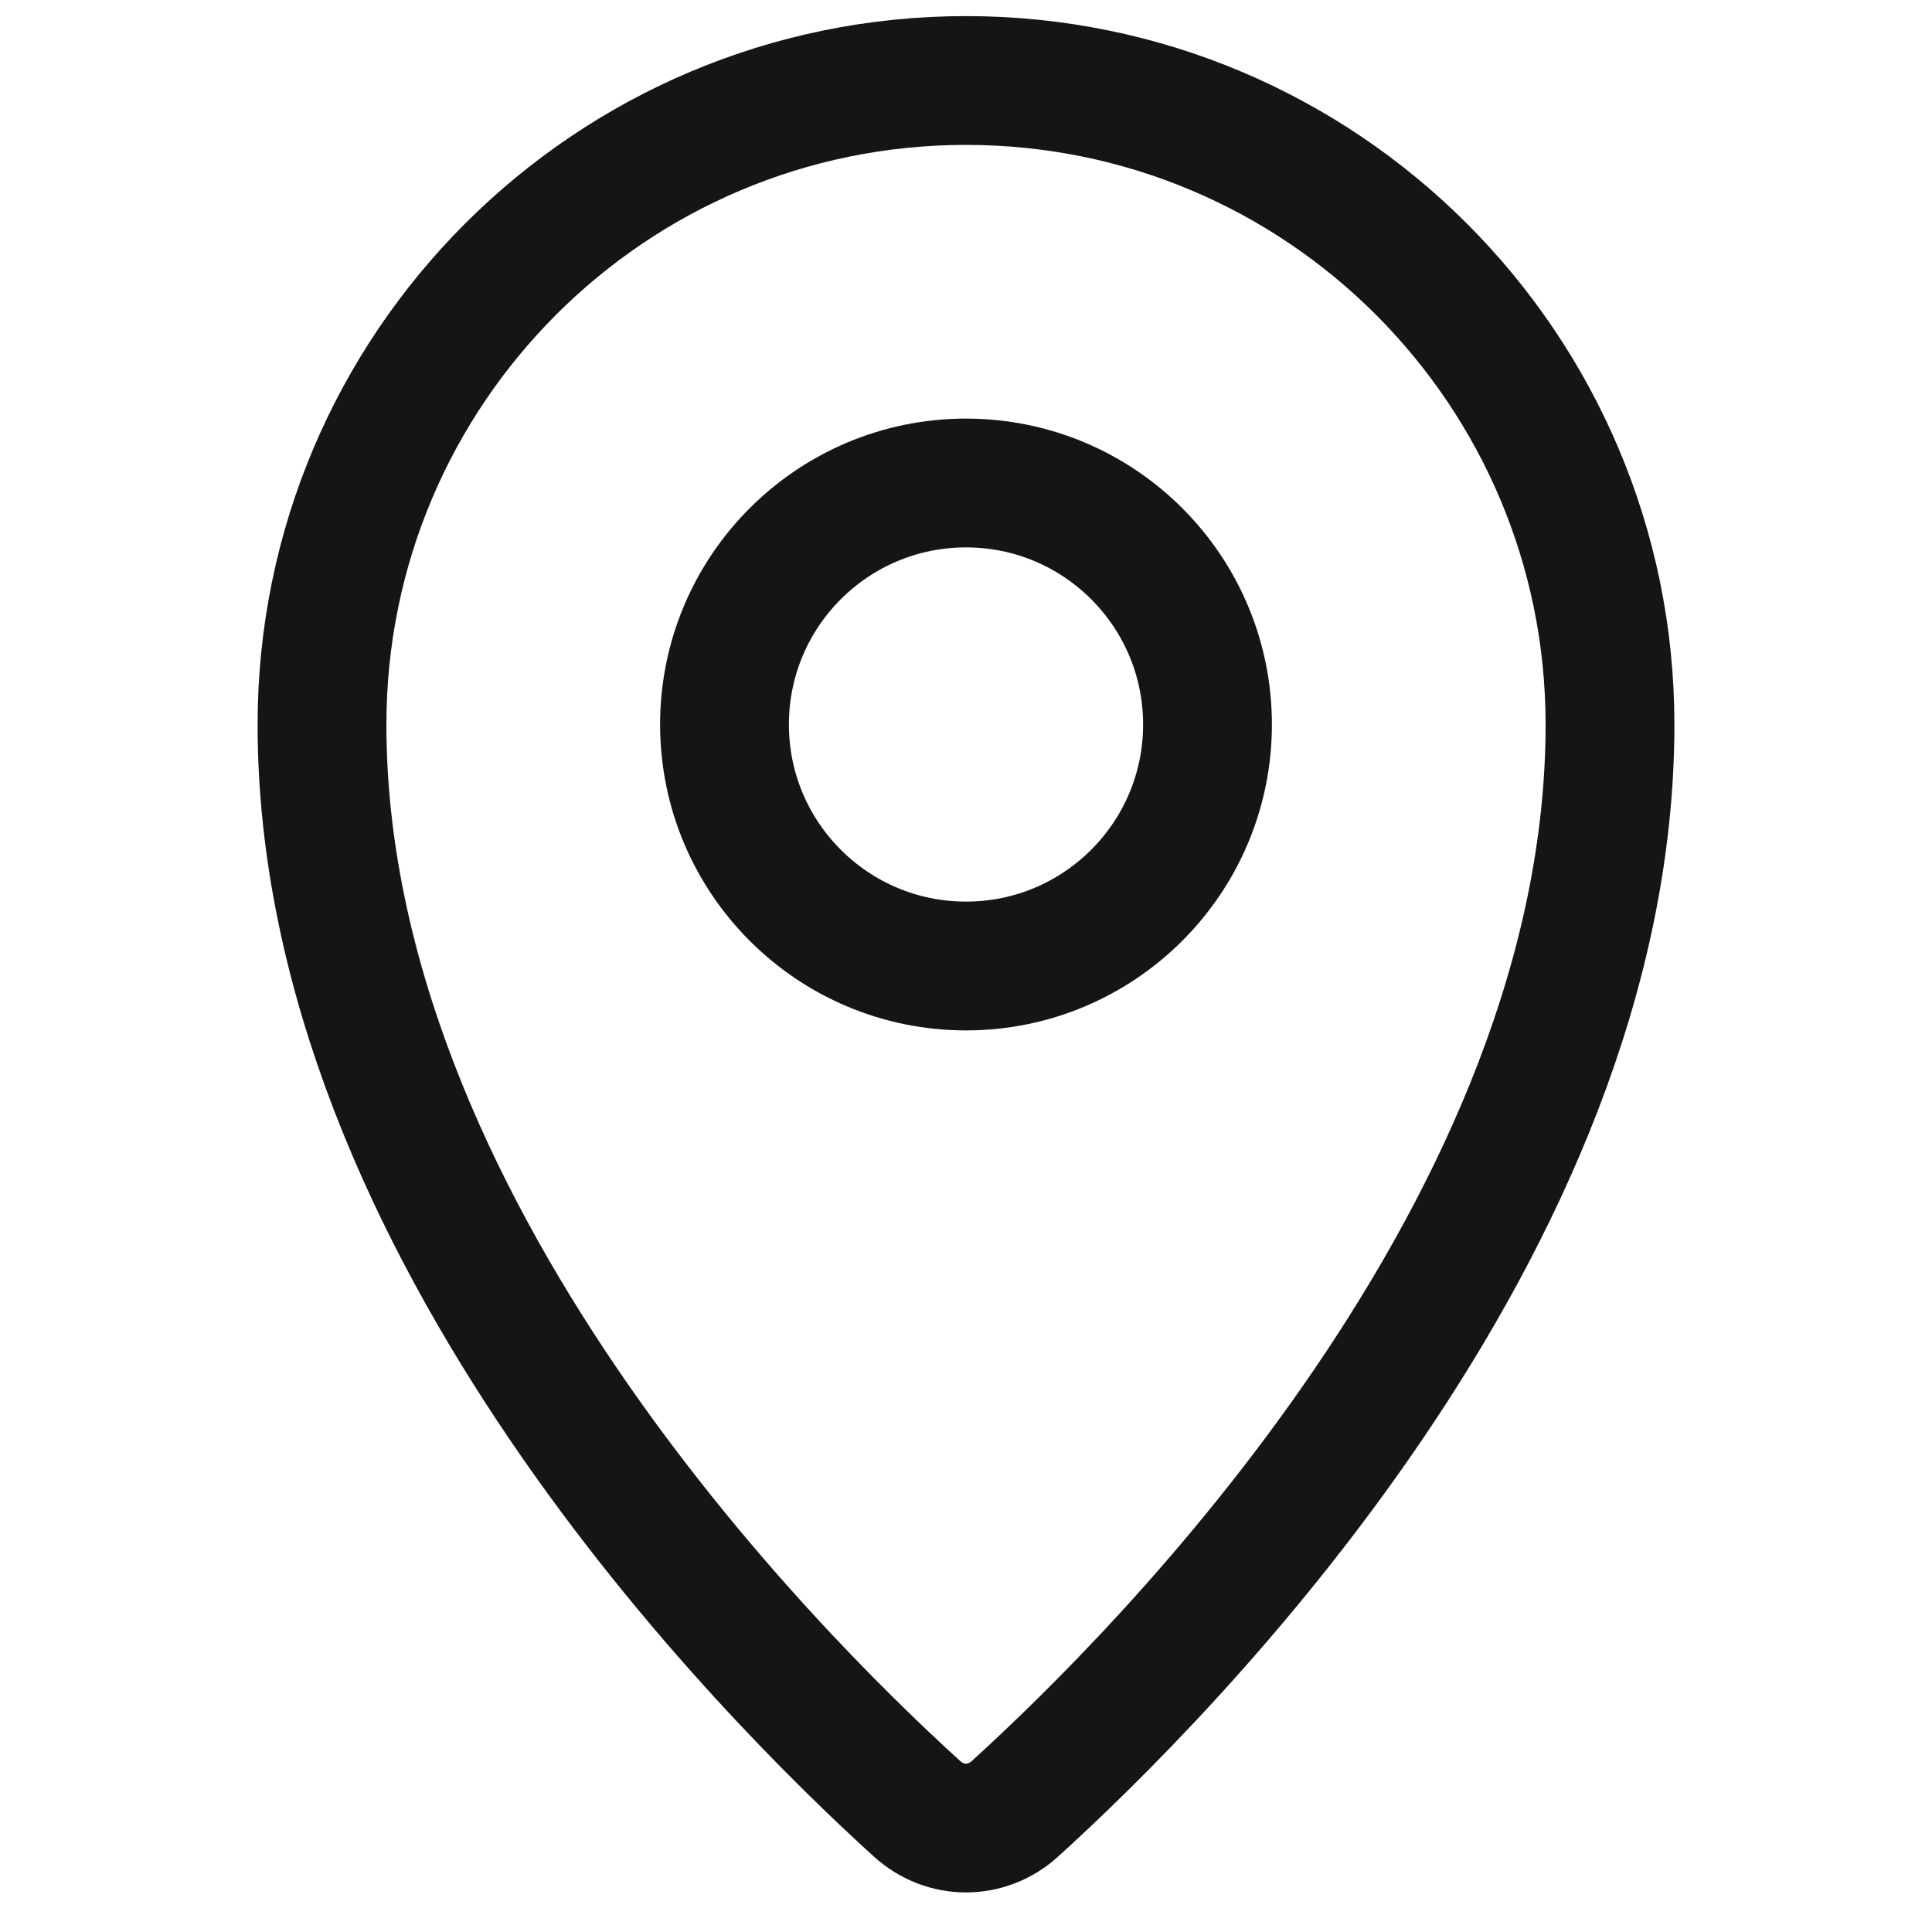
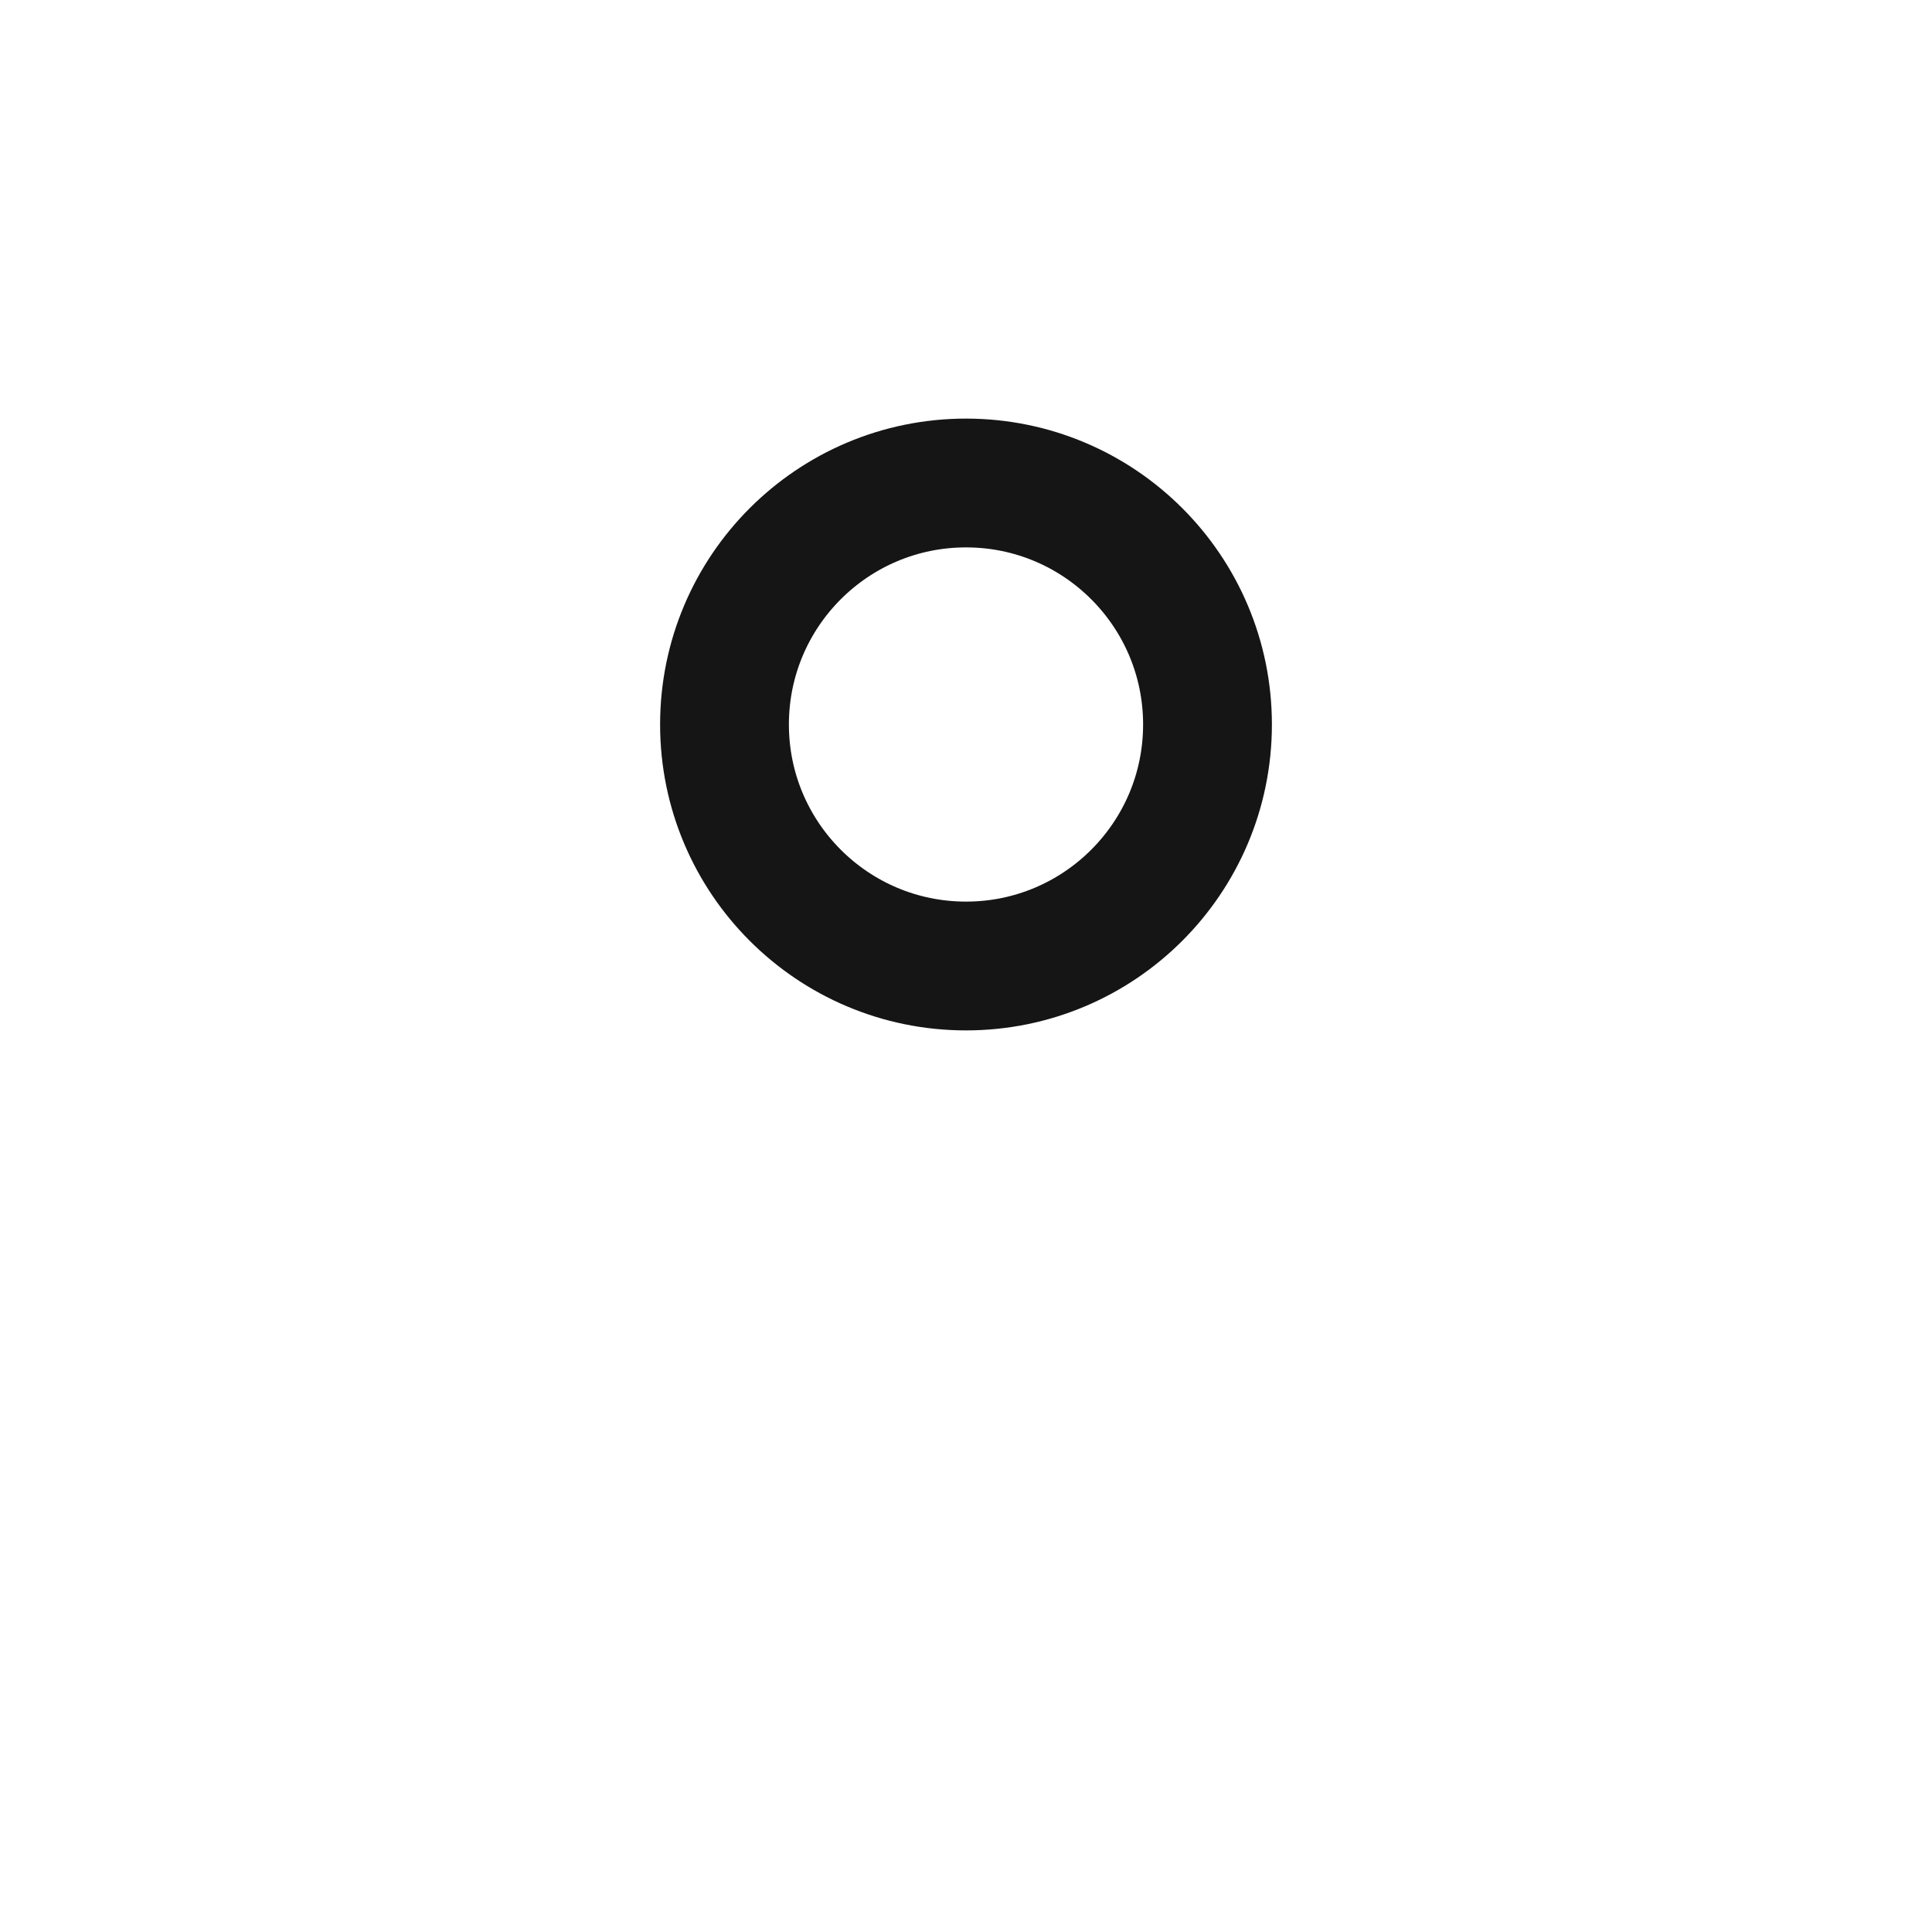
<svg xmlns="http://www.w3.org/2000/svg" width="30" height="30" viewBox="0 0 30 30" fill="none">
-   <path d="M25 11.25C25 19.041 18.094 25.968 15.76 28.087C15.322 28.485 14.678 28.485 14.24 28.087C11.906 25.968 5 19.041 5 11.25C5 5.727 9.477 1.25 15 1.25C20.523 1.25 25 5.727 25 11.25Z" stroke="#151515" stroke-width="2" stroke-linecap="round" />
  <path d="M18.75 11.25C18.75 13.321 17.071 15 15 15C12.929 15 11.25 13.321 11.25 11.25C11.25 9.179 12.929 7.5 15 7.5C17.071 7.5 18.75 9.179 18.75 11.25Z" stroke="#151515" stroke-width="2" stroke-linecap="round" />
</svg>